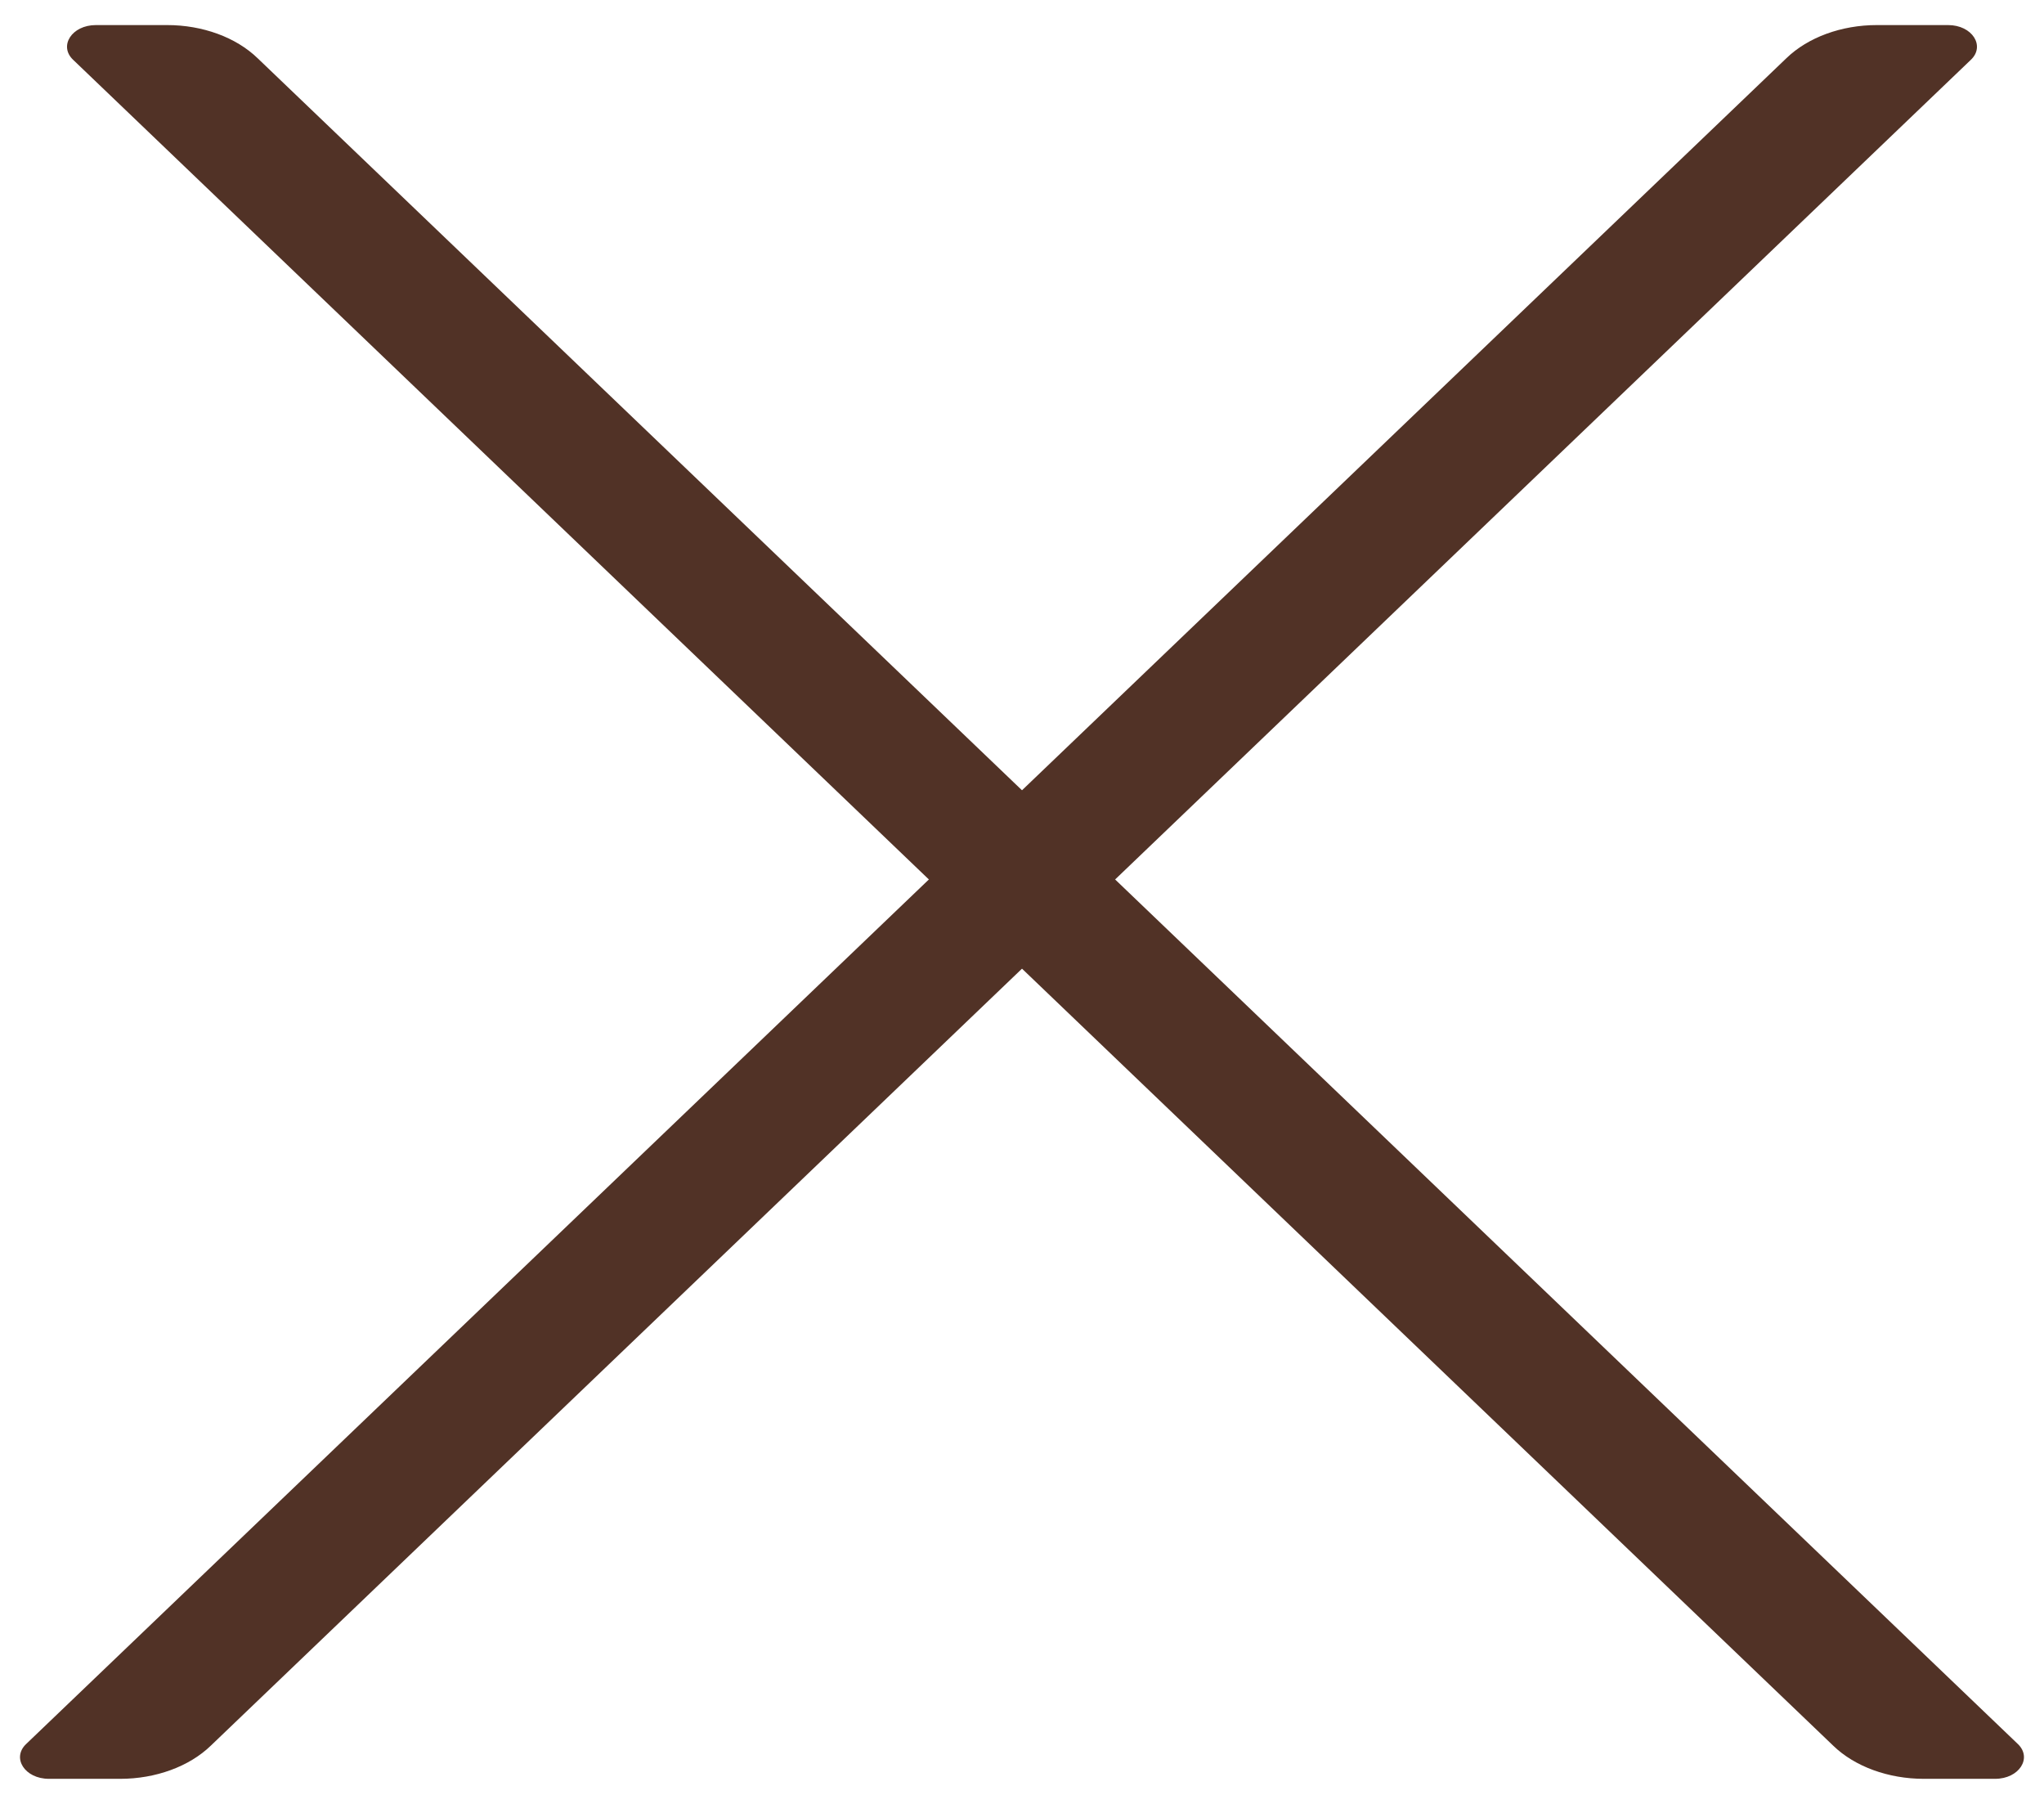
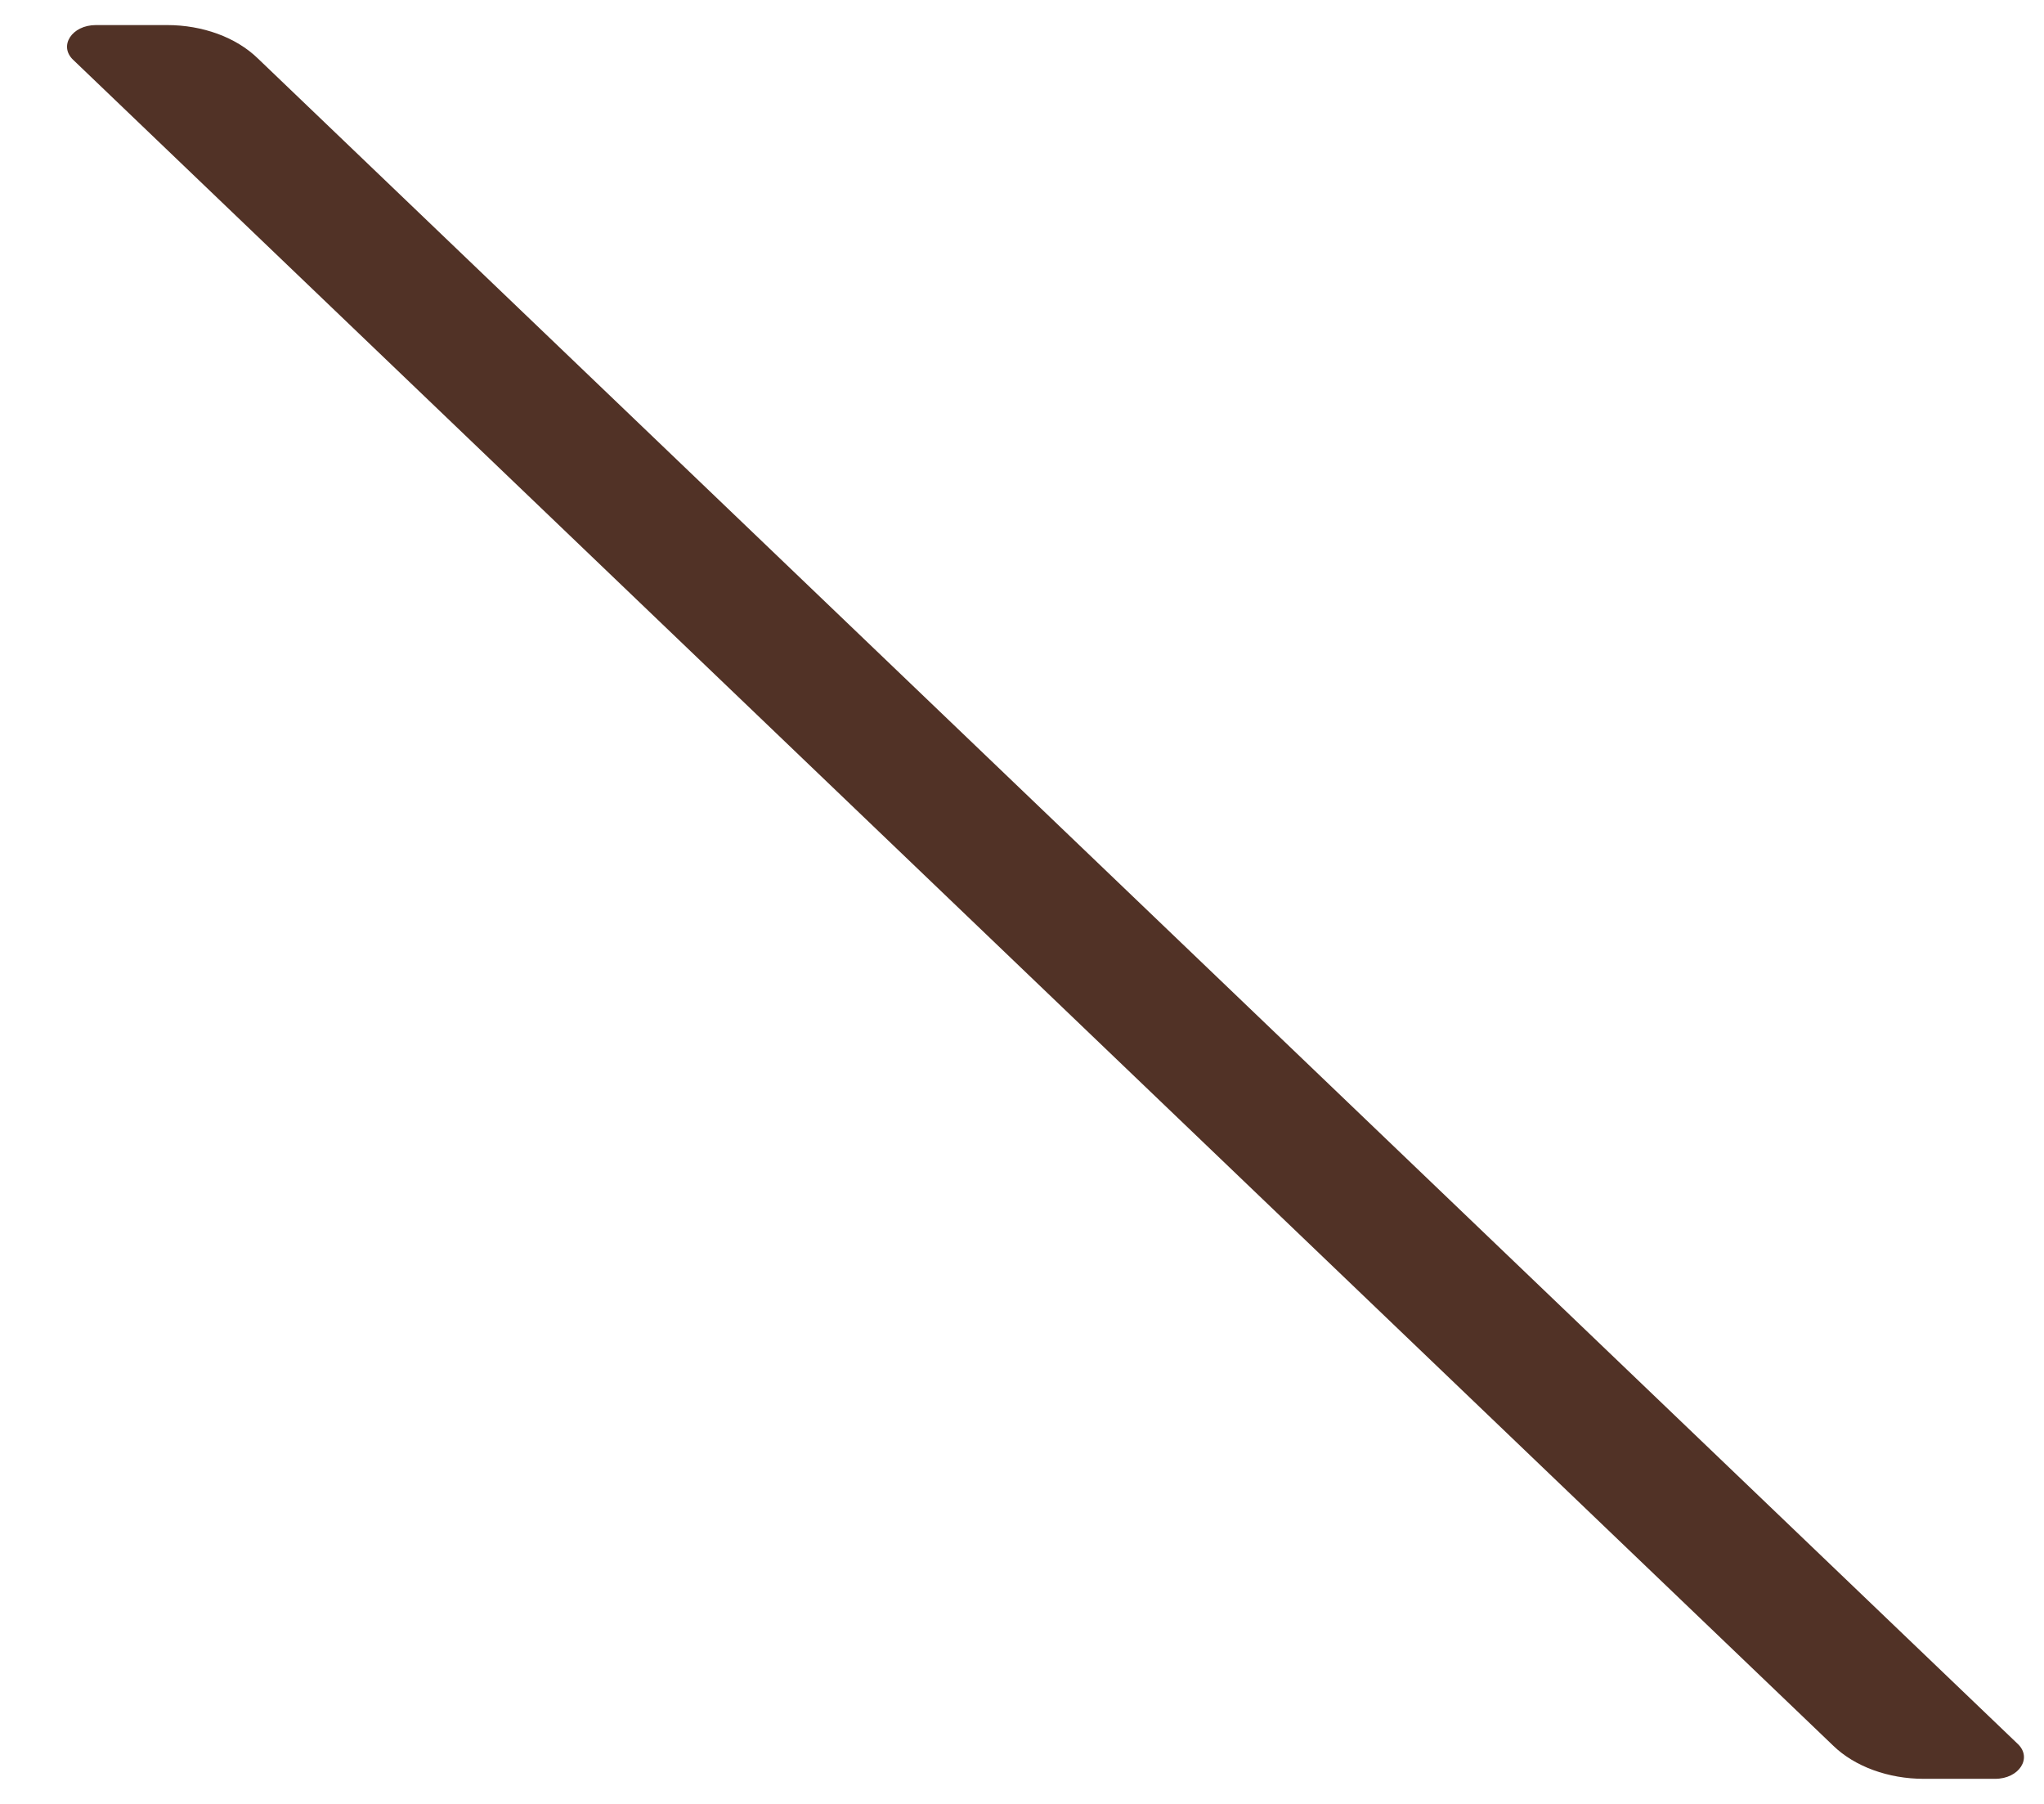
<svg xmlns="http://www.w3.org/2000/svg" width="34" height="30" viewBox="0 0 34 30" fill="none">
-   <path d="M31.219 0.417H32.405C32.806 0.417 33.028 0.765 32.782 0.996L3.507 29.031C3.147 29.38 2.587 29.583 2 29.583H0.814C0.412 29.583 0.19 29.235 0.436 29.003L29.714 0.969C30.074 0.62 30.631 0.417 31.219 0.417Z" fill="#513226" />
  <path d="M2.781 0.417H1.595C1.194 0.417 0.972 0.765 1.218 0.996L30.493 29.031C30.852 29.38 31.413 29.583 32 29.583H33.186C33.588 29.583 33.809 29.235 33.564 29.003L4.286 0.969C3.926 0.62 3.369 0.417 2.781 0.417Z" fill="#513226" />
</svg>